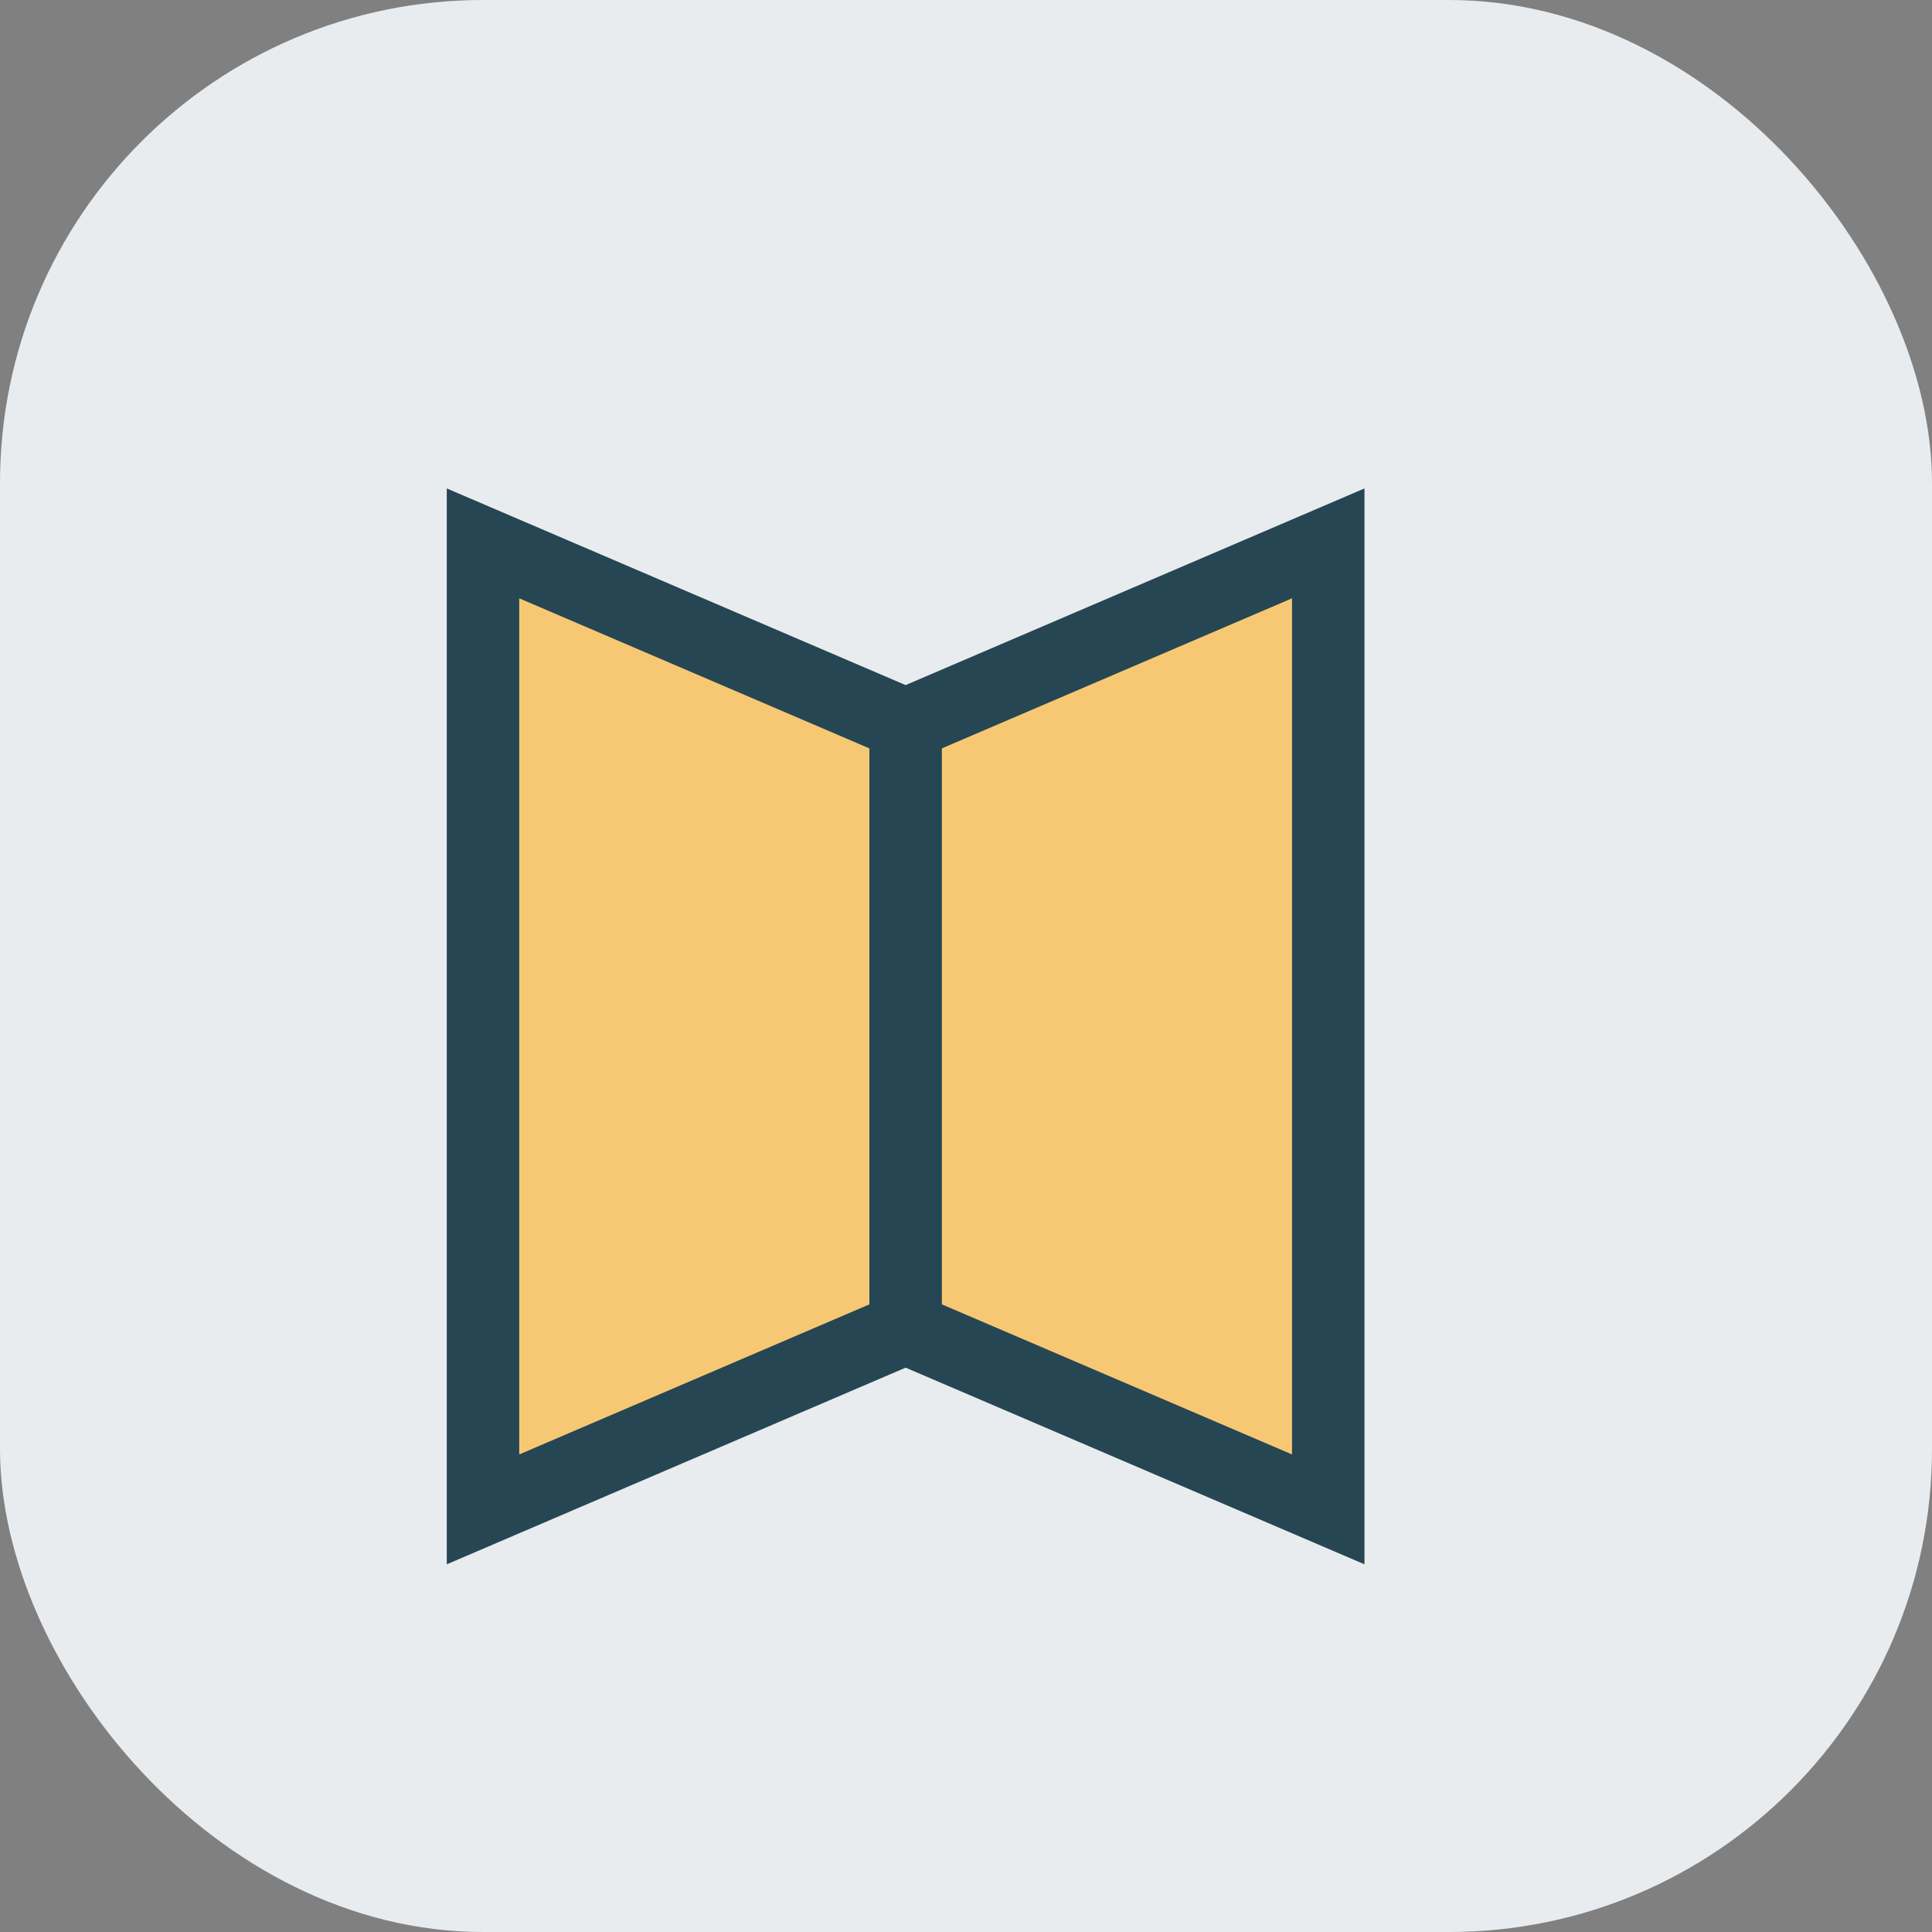
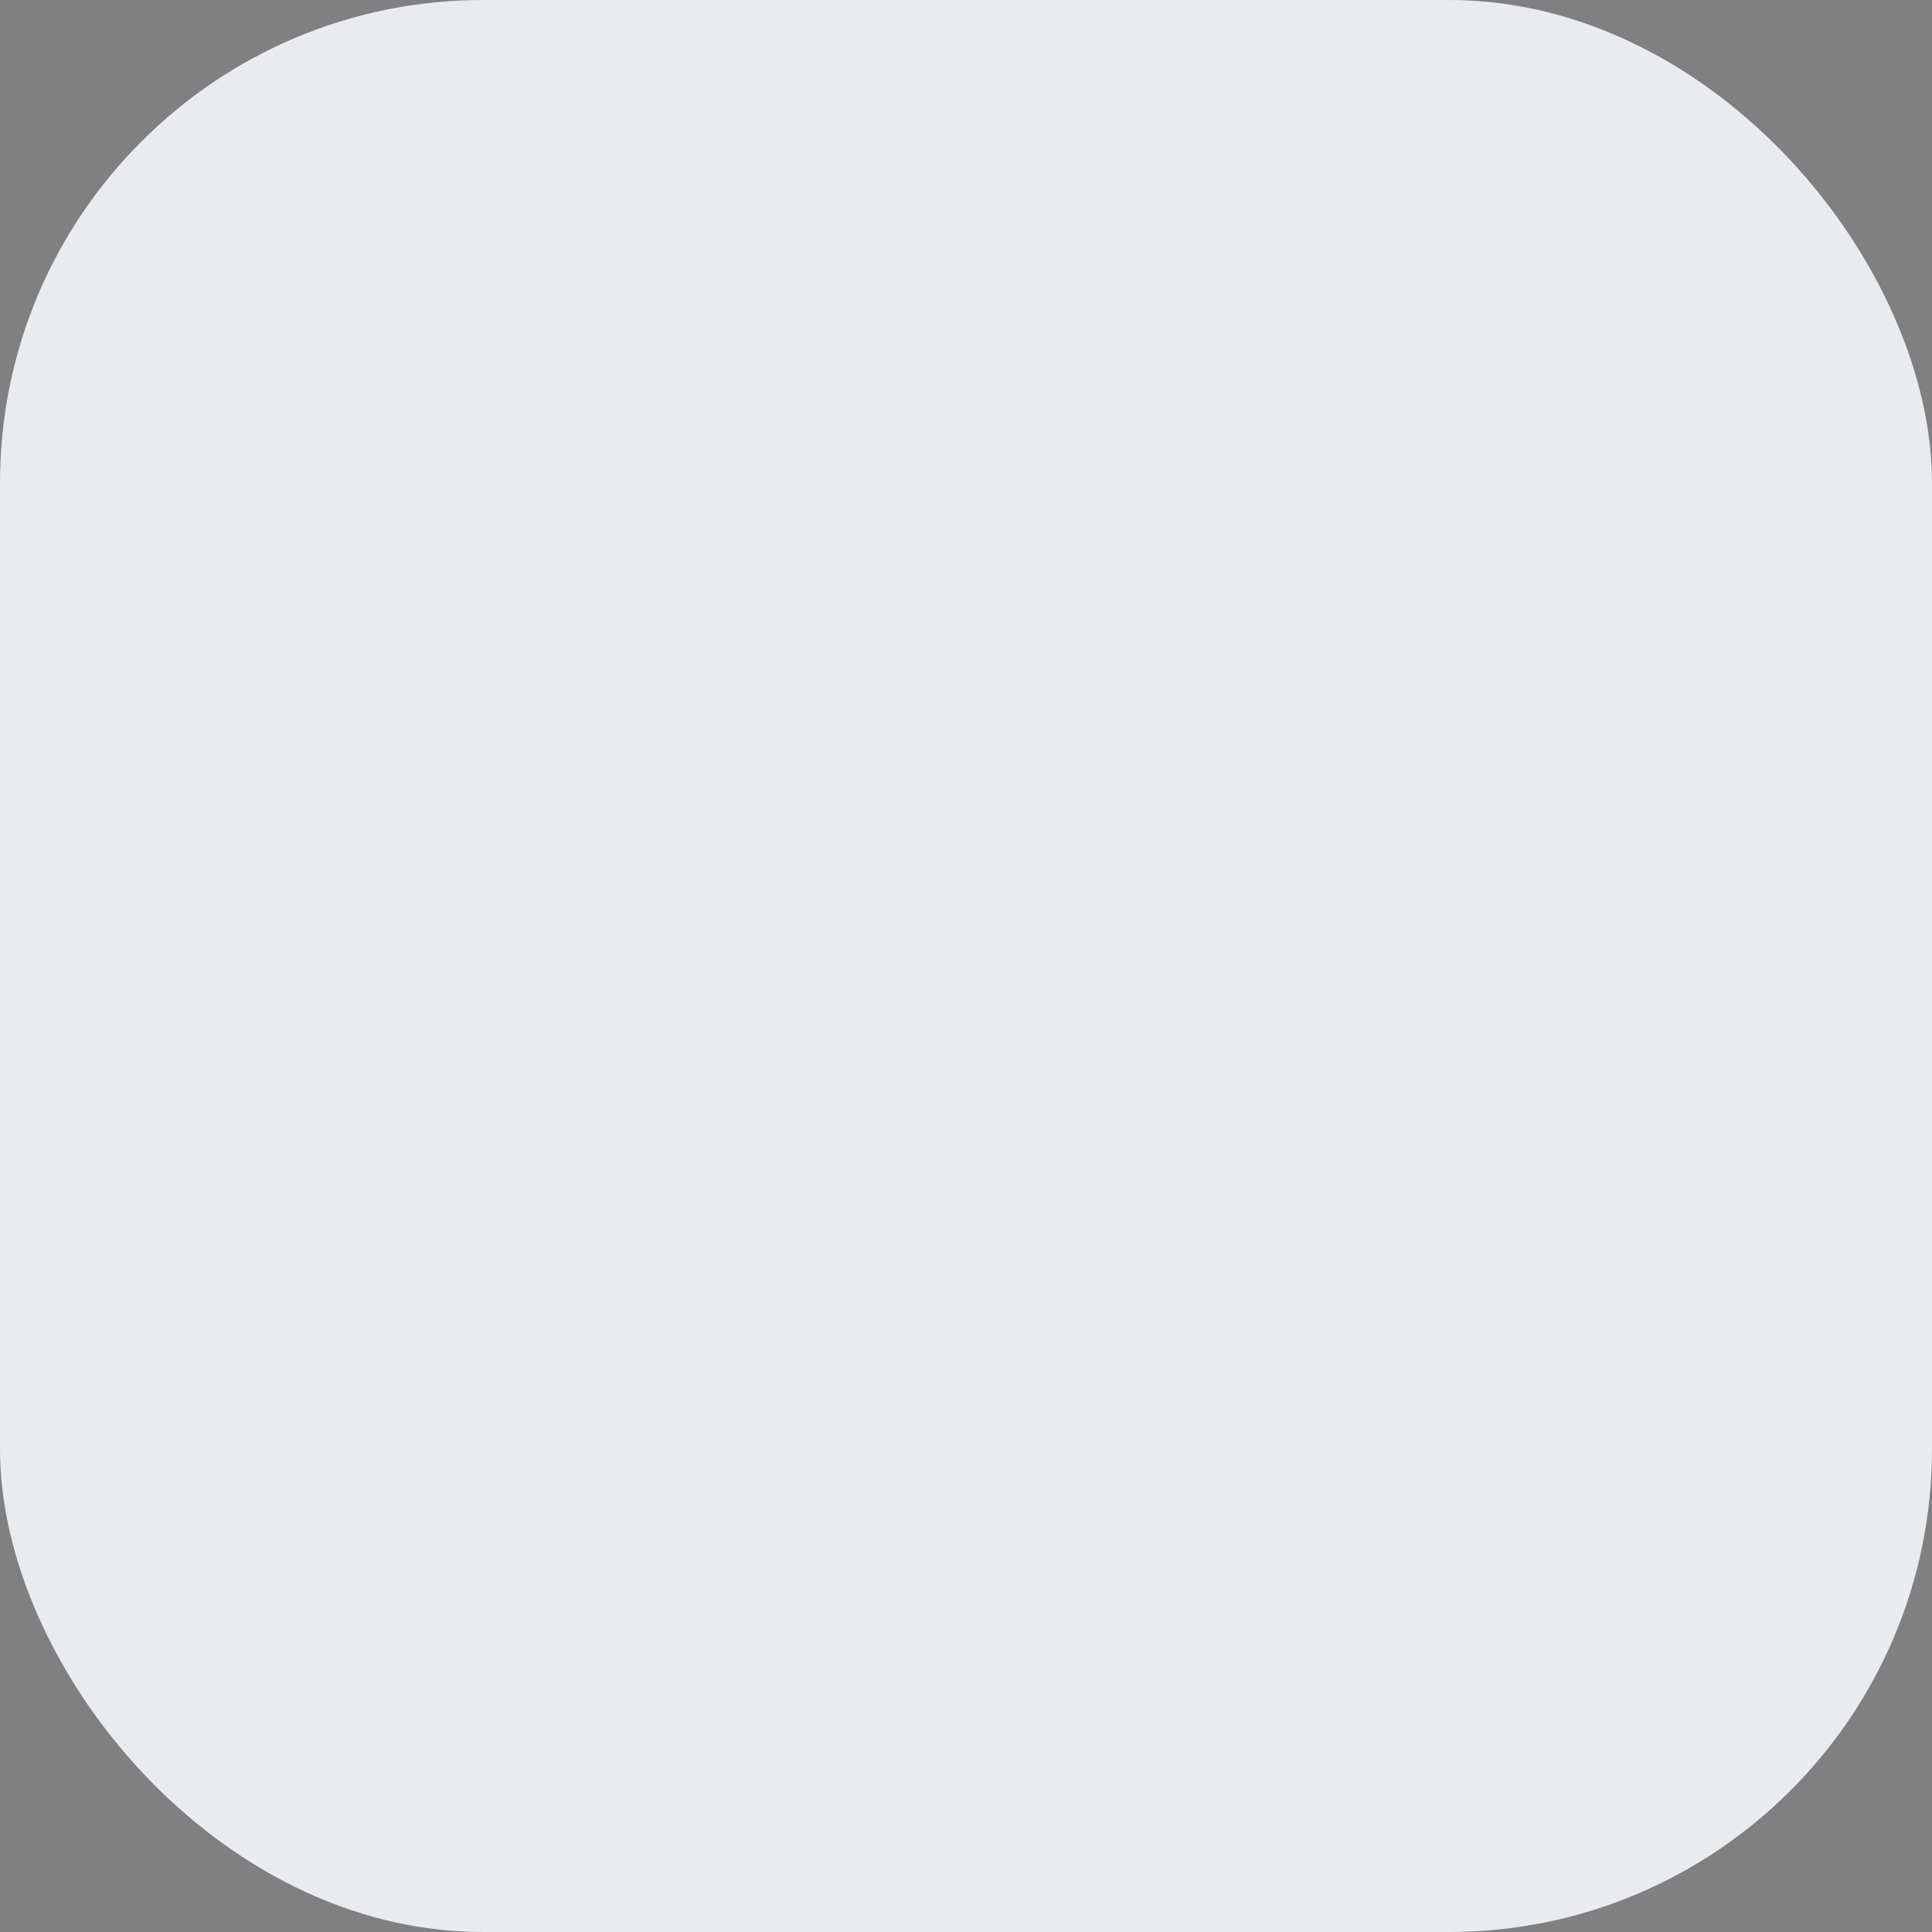
<svg xmlns="http://www.w3.org/2000/svg" width="32" height="32" viewBox="0 0 32 32">
  <rect x="0" y="0" width="32" height="32" fill="#808080" stroke="none" />
  <rect width="32" height="32" rx="8" fill="#E9ECEF" />
-   <path d="M8 25l7-3 7 3V9l-7 3-7-3Z" fill="#F7C873" stroke="#264653" stroke-width="1.2" />
-   <line x1="15" y1="12" x2="15" y2="22" stroke="#264653" stroke-width="1.2" />
</svg>